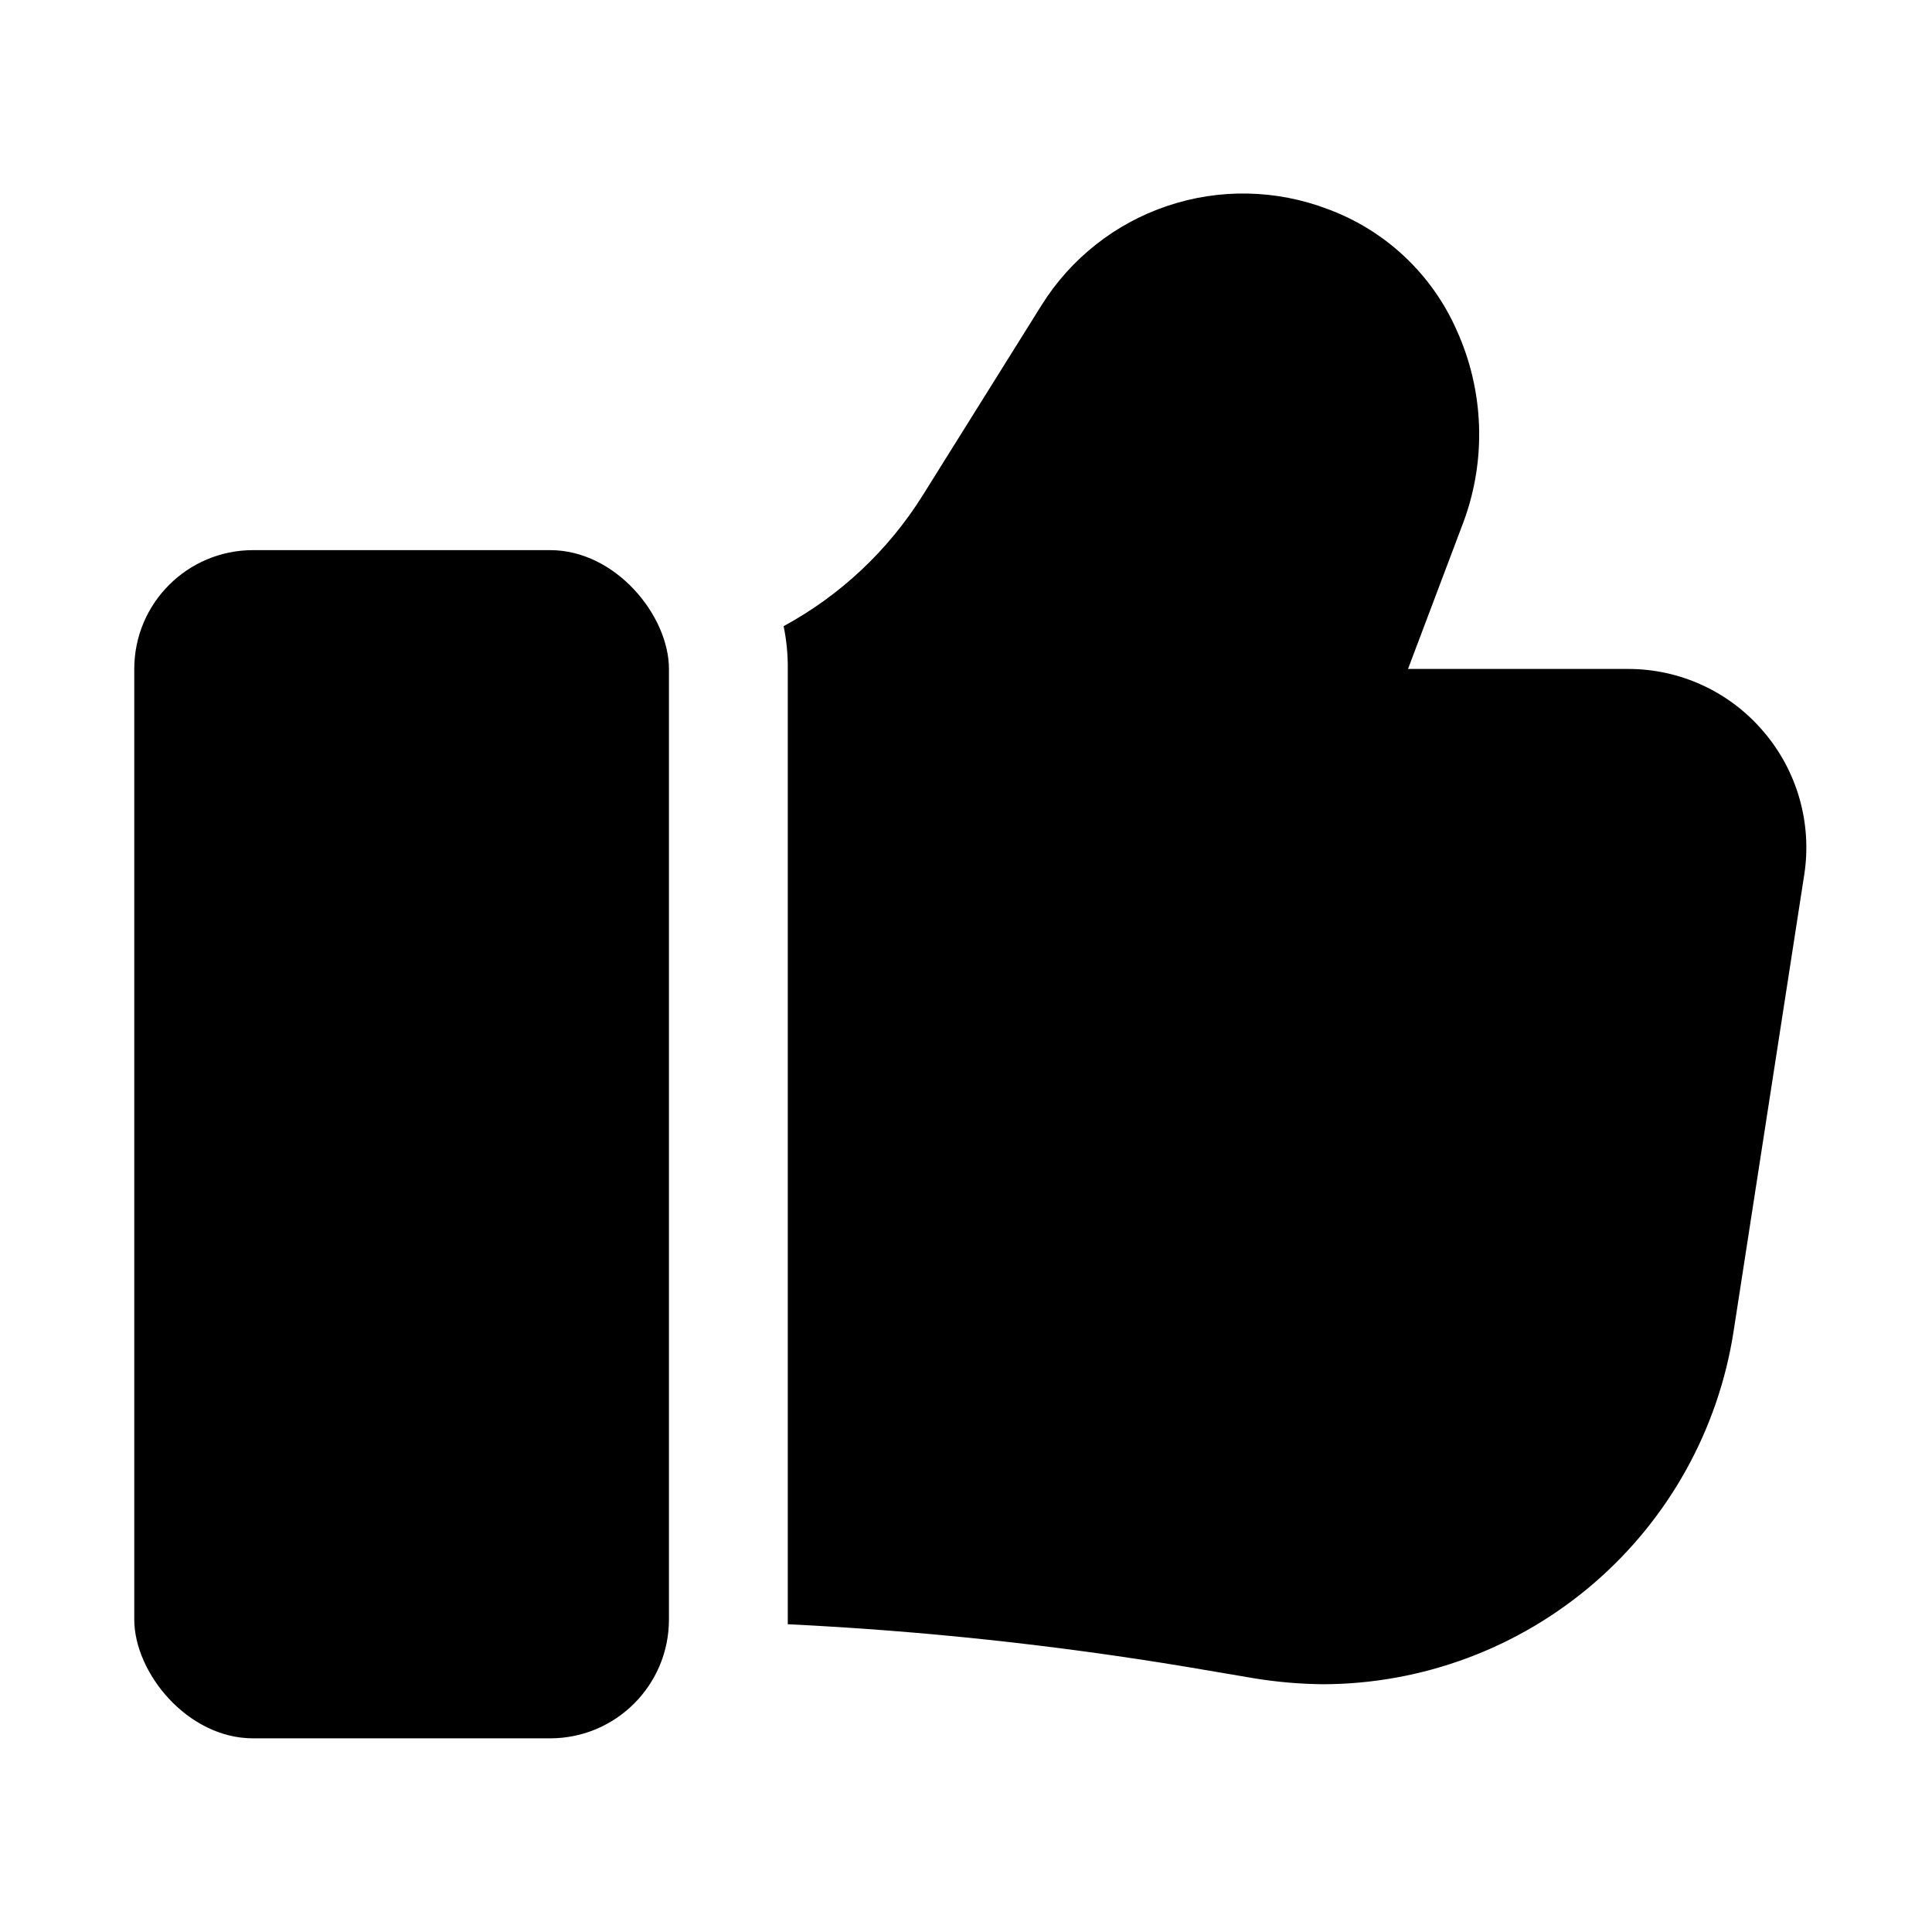
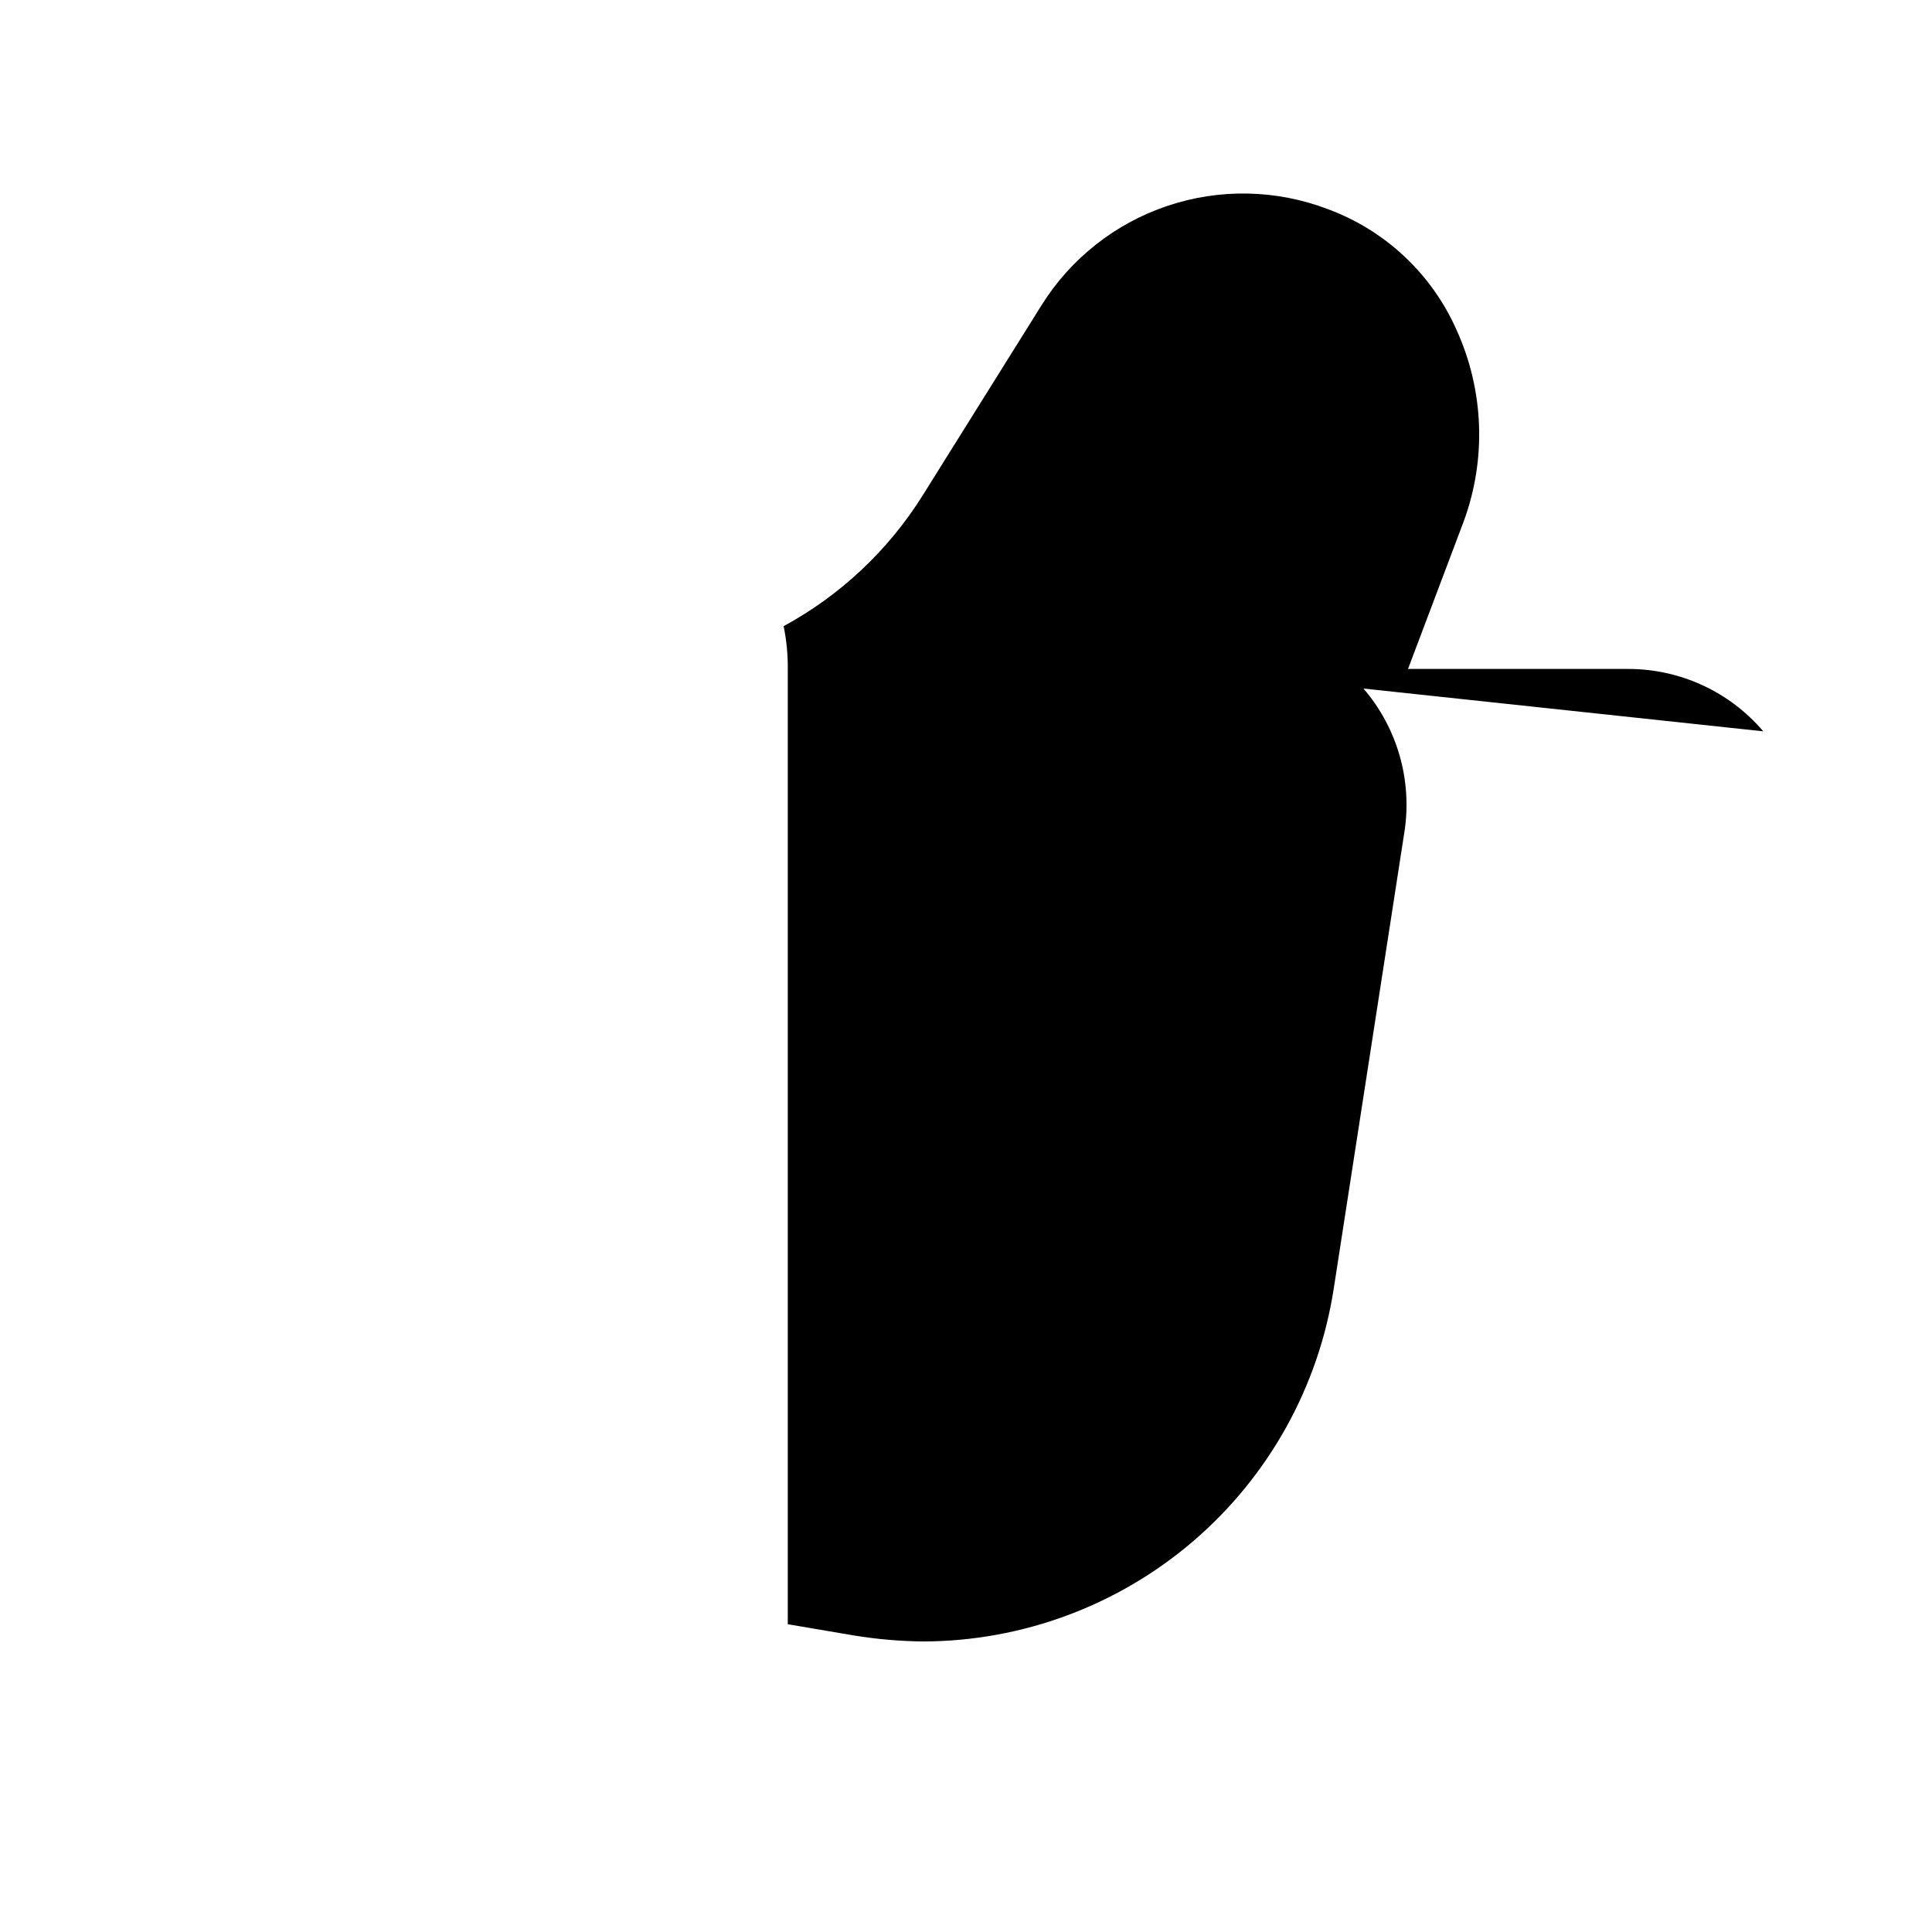
<svg xmlns="http://www.w3.org/2000/svg" fill="#000000" width="800px" height="800px" version="1.1" viewBox="144 144 512 512">
  <g>
-     <path d="m611.29 337.81c-8.953-10.52-22.082-16.566-35.898-16.531h-58.254l14.801-39.203c6.008-16.441 5.328-34.586-1.891-50.535-6.562-14.898-18.891-26.488-34.164-32.121-13.645-5.207-28.672-5.508-42.516-0.855s-25.641 13.973-33.371 26.363l-31.488 50.383v-0.004c-9.094 14.527-21.781 26.457-36.84 34.637 0.773 3.731 1.141 7.531 1.102 11.336v253.16c35.512 1.719 70.891 5.504 105.96 11.336l17.633 2.992c6.039 0.984 12.145 1.512 18.266 1.574 26.301-0.07 51.715-9.531 71.66-26.676s33.113-40.852 37.129-66.844l18.734-121.07h0.004c2.09-13.629-1.879-27.488-10.863-37.945z" />
-     <path d="m211.07 289.79h78.719c17.391 0 31.488 17.391 31.488 31.488v251.91c0 17.391-14.098 31.488-31.488 31.488h-78.719c-17.391 0-31.488-17.391-31.488-31.488v-251.91c0-17.391 14.098-31.488 31.488-31.488z" />
+     <path d="m611.29 337.81c-8.953-10.52-22.082-16.566-35.898-16.531h-58.254l14.801-39.203c6.008-16.441 5.328-34.586-1.891-50.535-6.562-14.898-18.891-26.488-34.164-32.121-13.645-5.207-28.672-5.508-42.516-0.855s-25.641 13.973-33.371 26.363l-31.488 50.383v-0.004c-9.094 14.527-21.781 26.457-36.84 34.637 0.773 3.731 1.141 7.531 1.102 11.336v253.16l17.633 2.992c6.039 0.984 12.145 1.512 18.266 1.574 26.301-0.07 51.715-9.531 71.66-26.676s33.113-40.852 37.129-66.844l18.734-121.07h0.004c2.09-13.629-1.879-27.488-10.863-37.945z" />
  </g>
</svg>